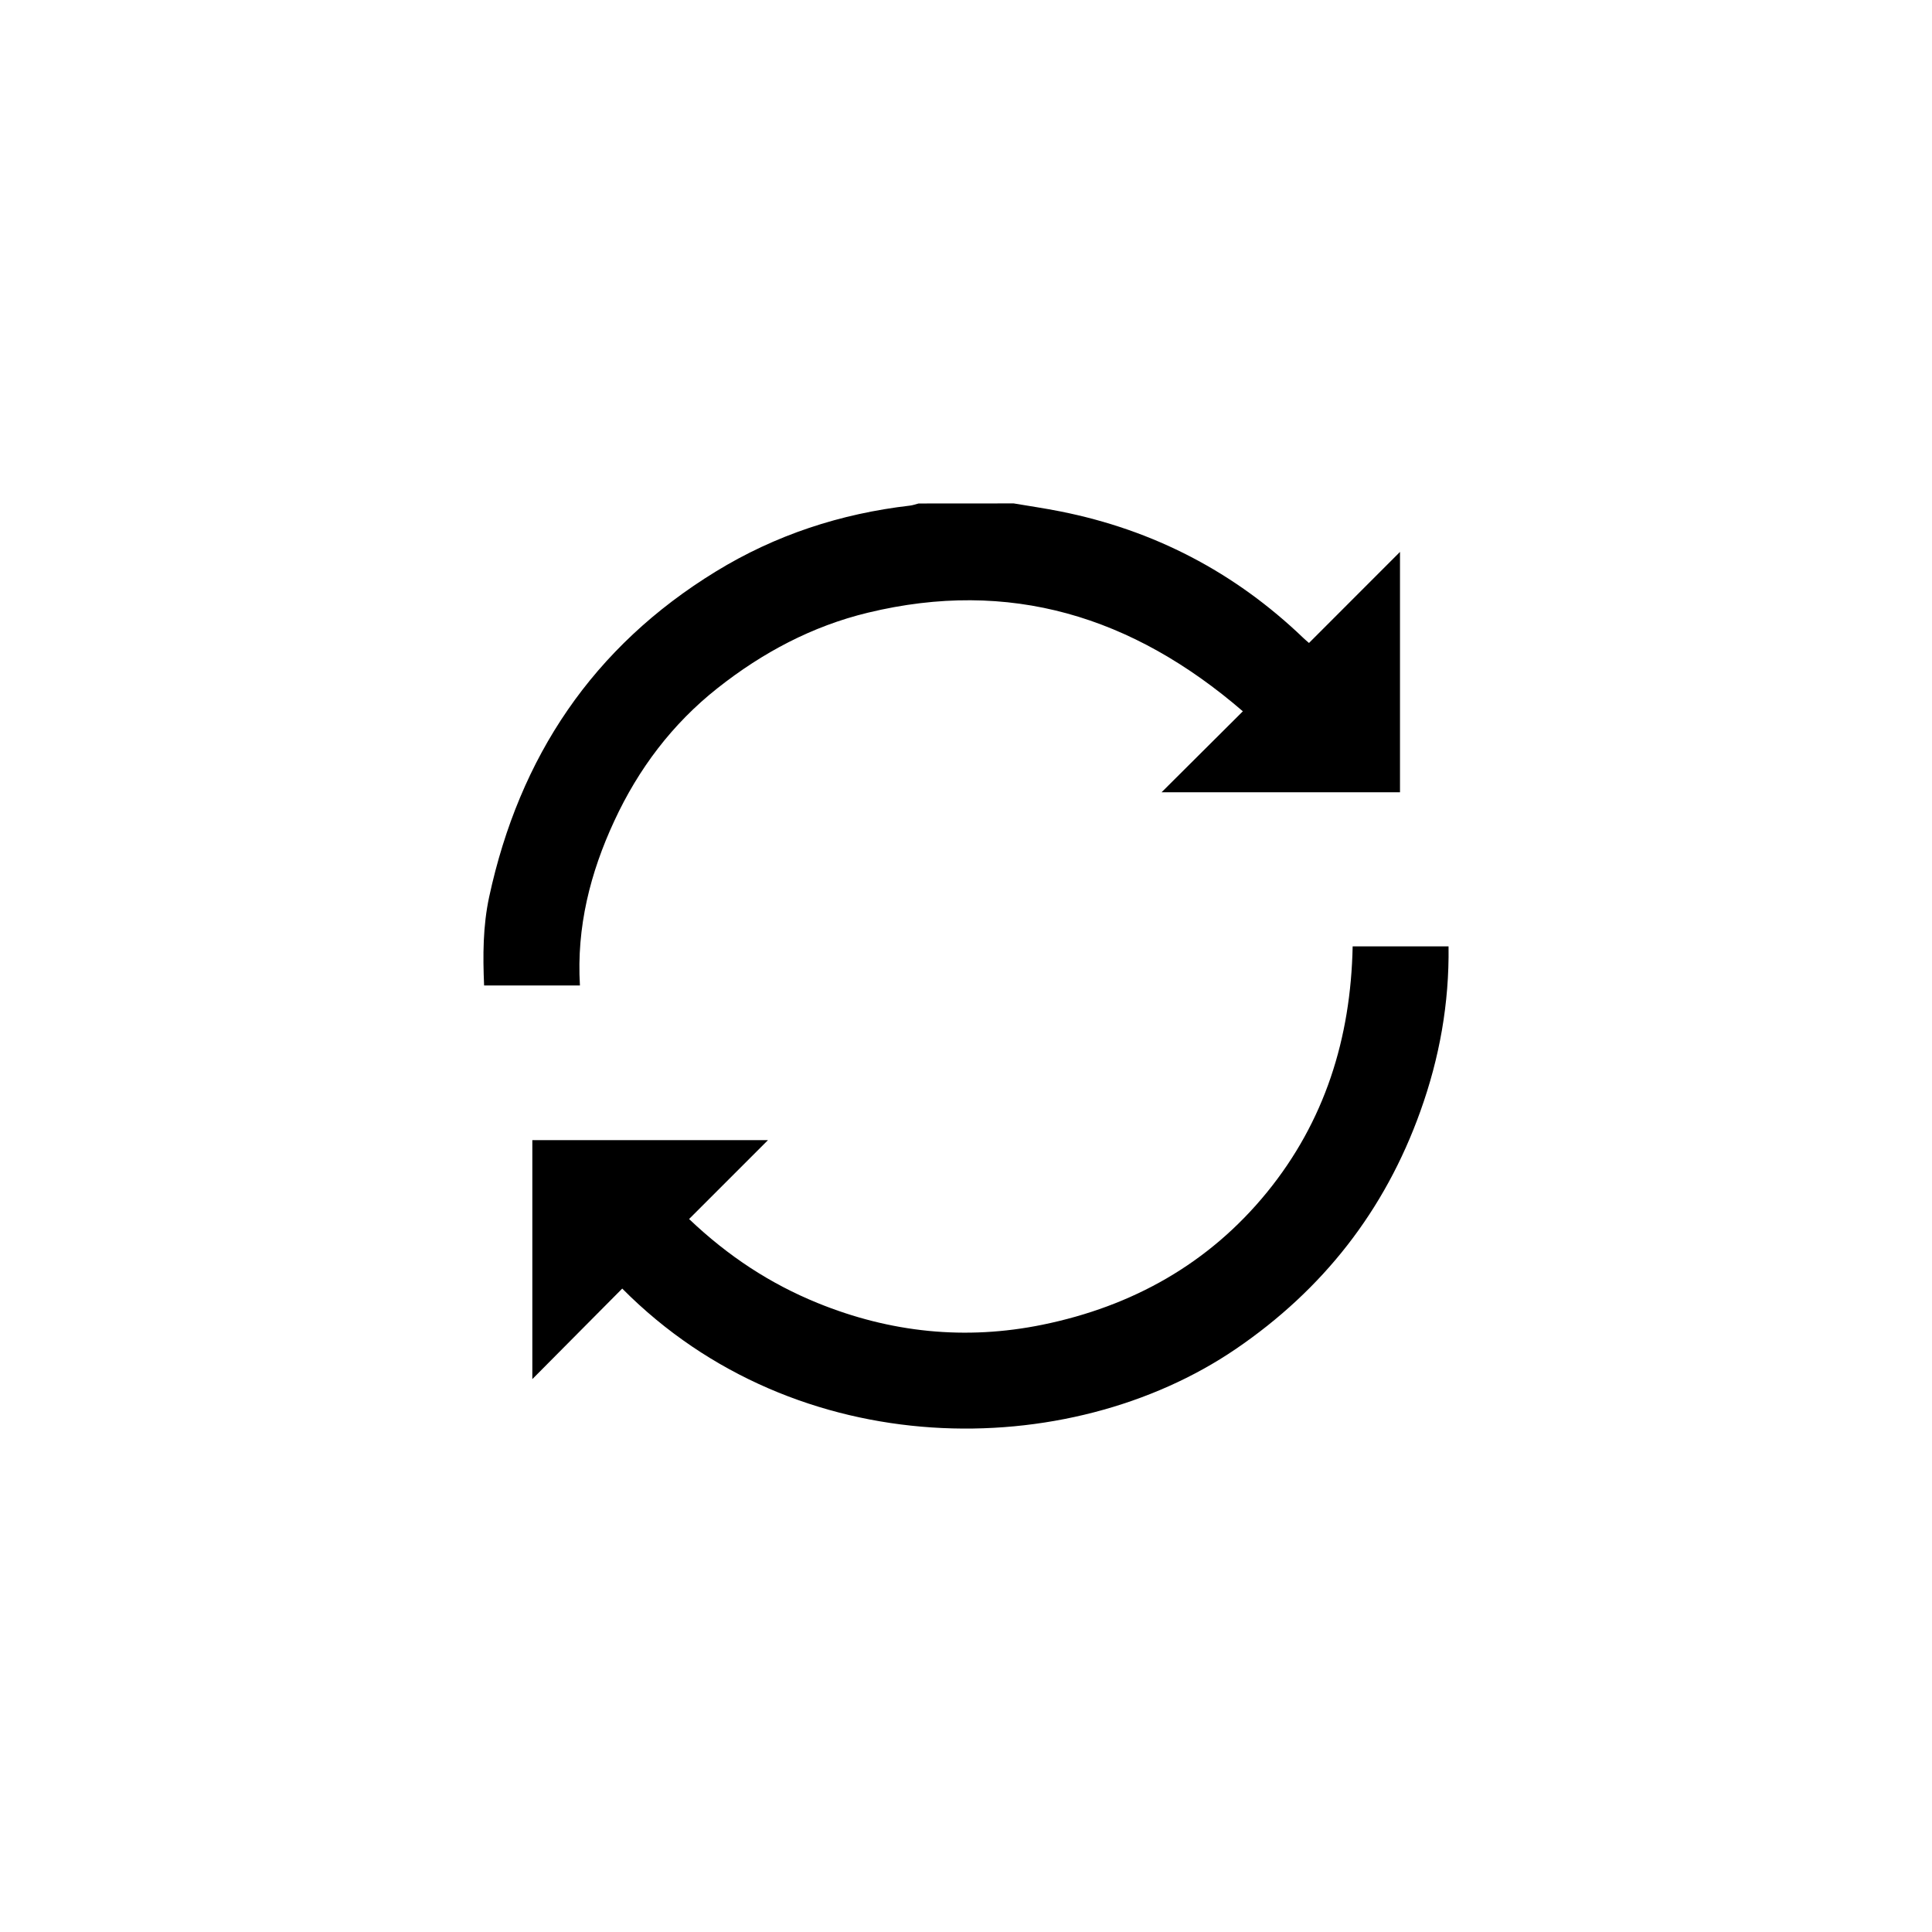
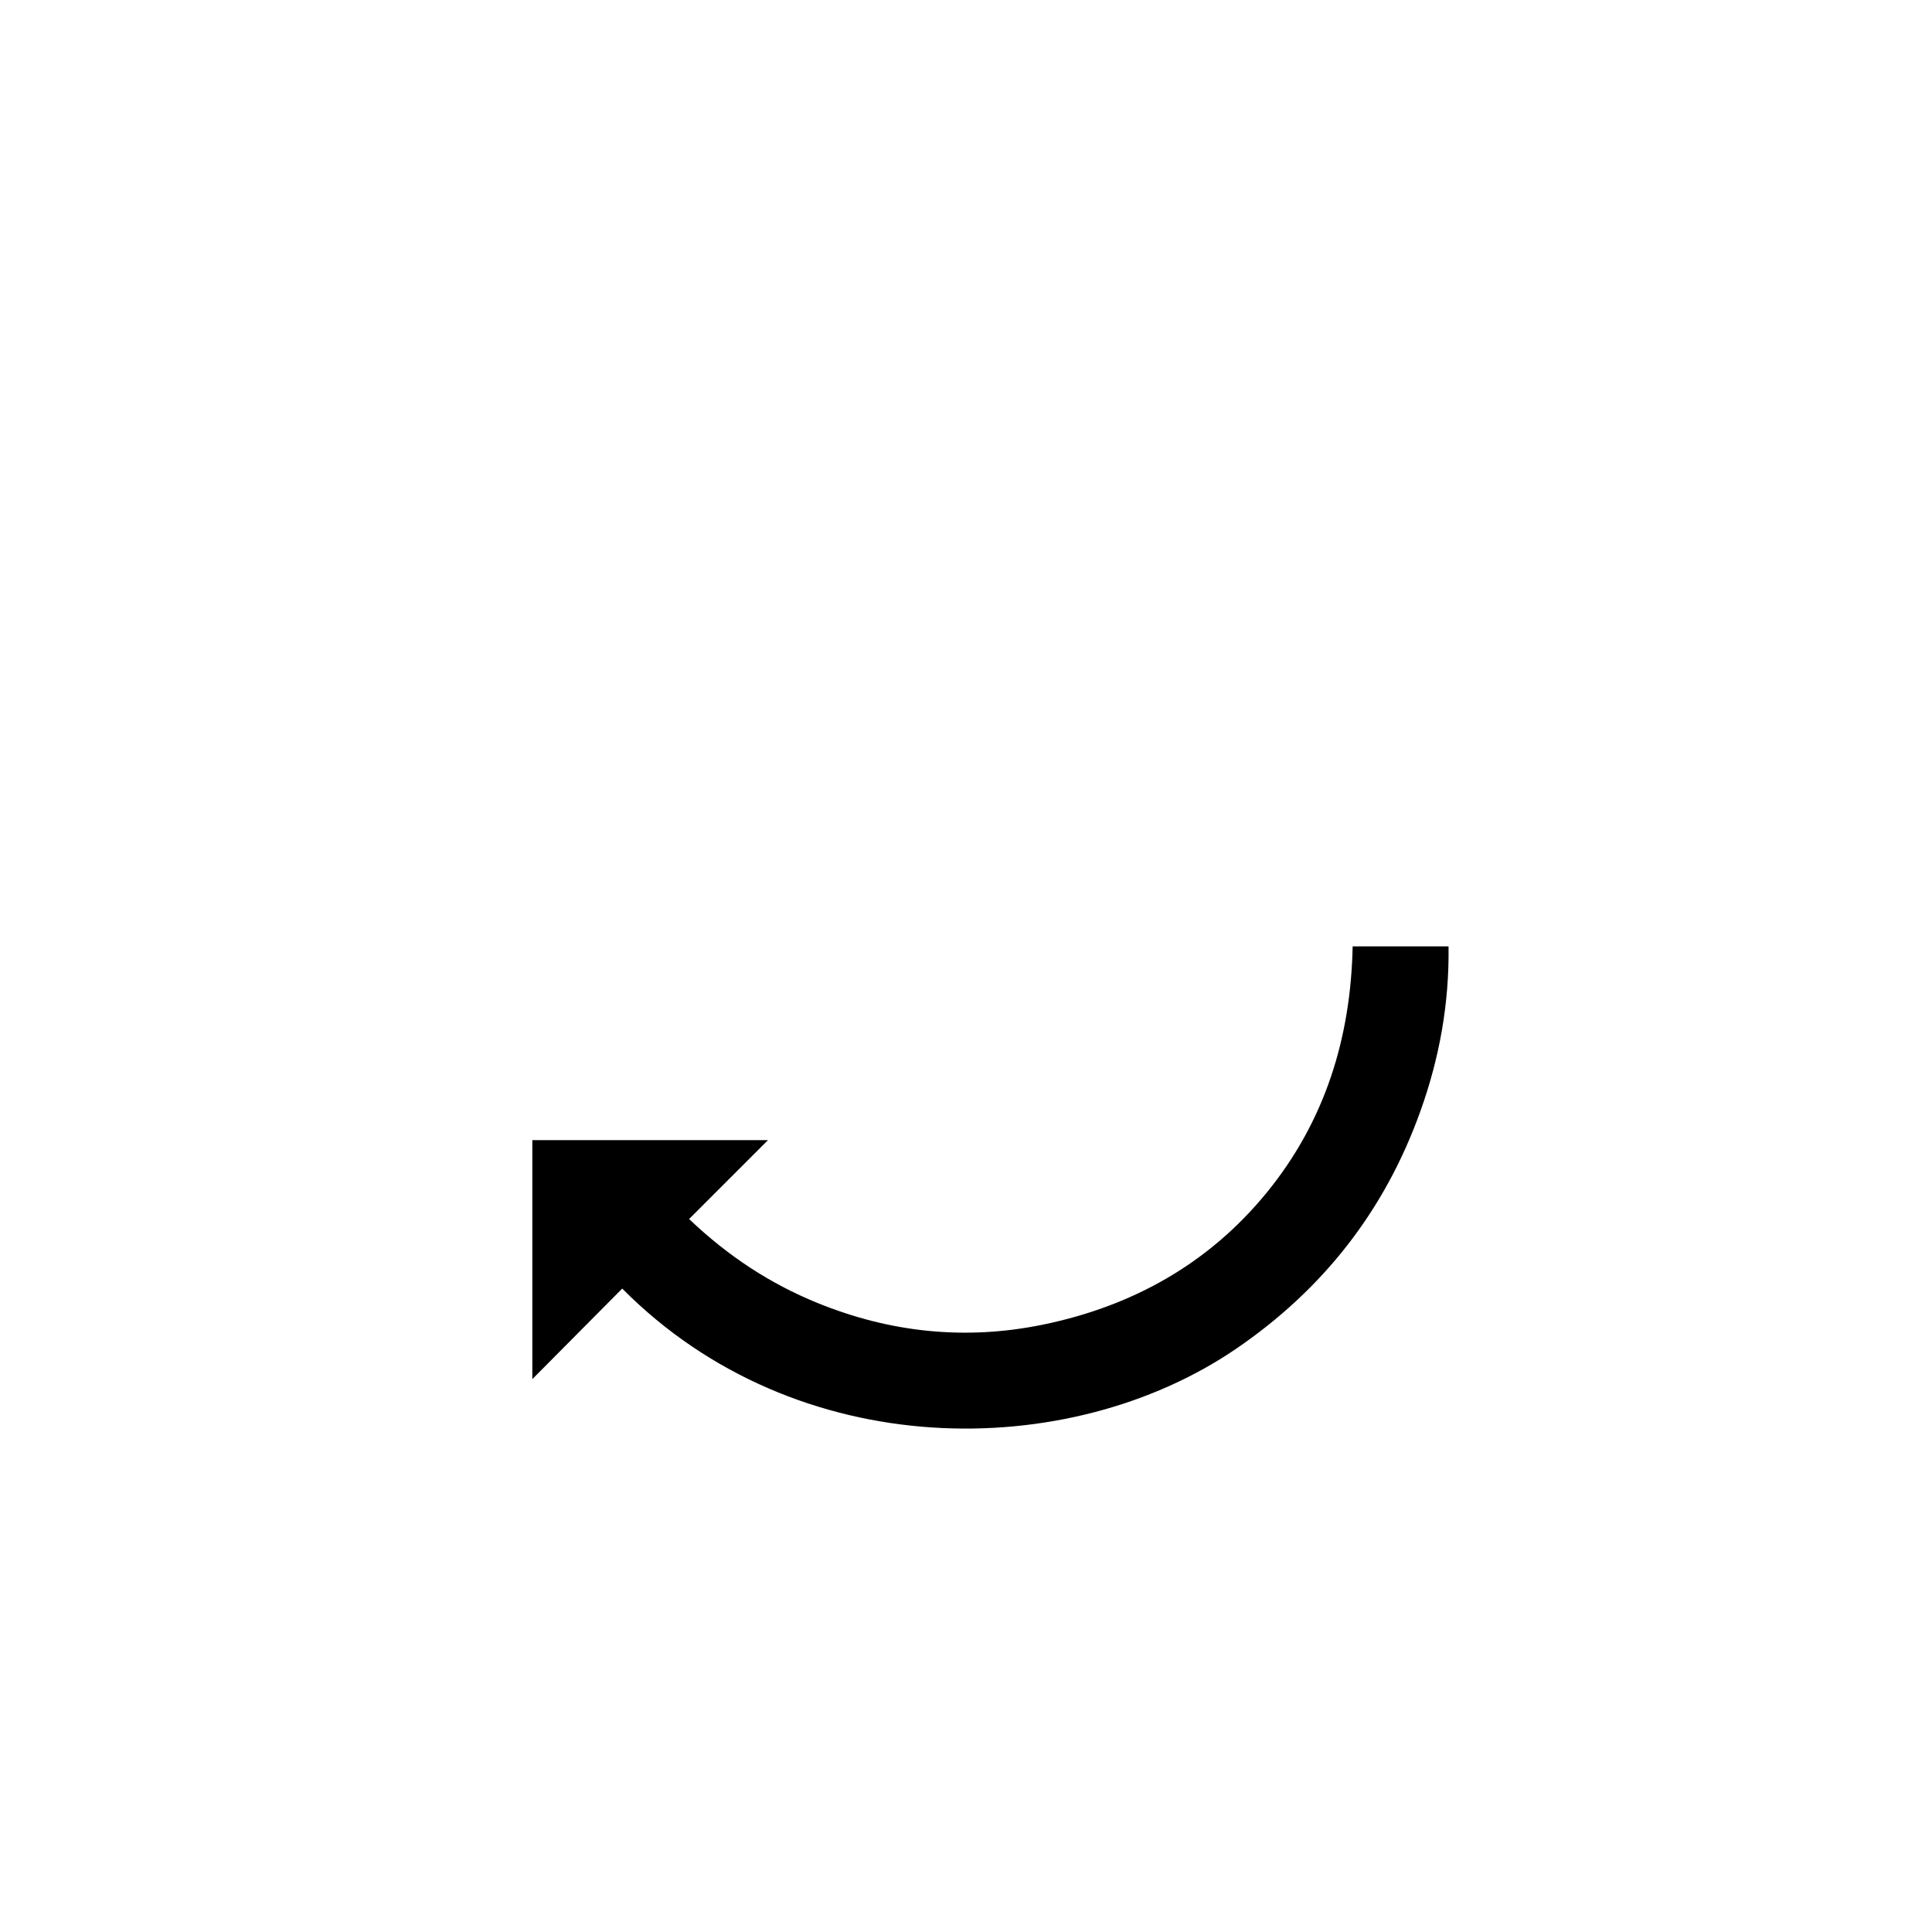
<svg xmlns="http://www.w3.org/2000/svg" id="Layer_1" x="0px" y="0px" viewBox="0 0 300 300" style="enable-background:new 0 0 300 300;" xml:space="preserve">
  <g>
-     <path d="M157.41,78.17c2.41,0.41,4.83,0.76,7.23,1.24c14.5,2.88,27.09,9.43,37.76,19.67c0.25,0.24,0.52,0.46,0.86,0.76  c4.64-4.65,9.25-9.26,14.13-14.14c0,12.67,0,24.93,0,37.32c-12.26,0-24.57,0-37.02,0c4.18-4.16,8.3-8.26,12.62-12.57  c-17.15-14.79-36.24-20.63-58.23-15.31c-8.65,2.09-16.37,6.2-23.35,11.72c-7.03,5.56-12.27,12.52-16.02,20.61  c-3.74,8.05-5.88,16.49-5.34,25.55c-5.05,0-9.88,0-14.88,0c-0.2-4.64-0.19-9.21,0.79-13.77c4.7-21.74,16.11-38.81,35.18-50.5  c9.26-5.68,19.37-8.99,30.16-10.24c0.45-0.05,0.89-0.22,1.34-0.33C147.57,78.17,152.49,78.17,157.41,78.17z" />
    <path d="M210.04,146.95c5.04,0,9.82,0,14.89,0c0.12,8.85-1.41,17.35-4.37,25.59c-5.52,15.43-15.12,27.7-28.68,36.94  c-25.92,17.65-68.14,17.95-95.26-9.39c-4.6,4.63-9.2,9.27-13.96,14.06c0-12.48,0-24.74,0-37.11c12.29,0,24.56,0,36.59,0  c-3.95,3.94-8.01,8.01-12.25,12.25c6.12,5.82,12.62,10.05,19.93,13.03c11.31,4.61,23,5.83,34.96,3.38  c13.92-2.85,25.79-9.46,34.83-20.54C205.7,174.14,209.75,161.25,210.04,146.95z" />
  </g>
</svg>